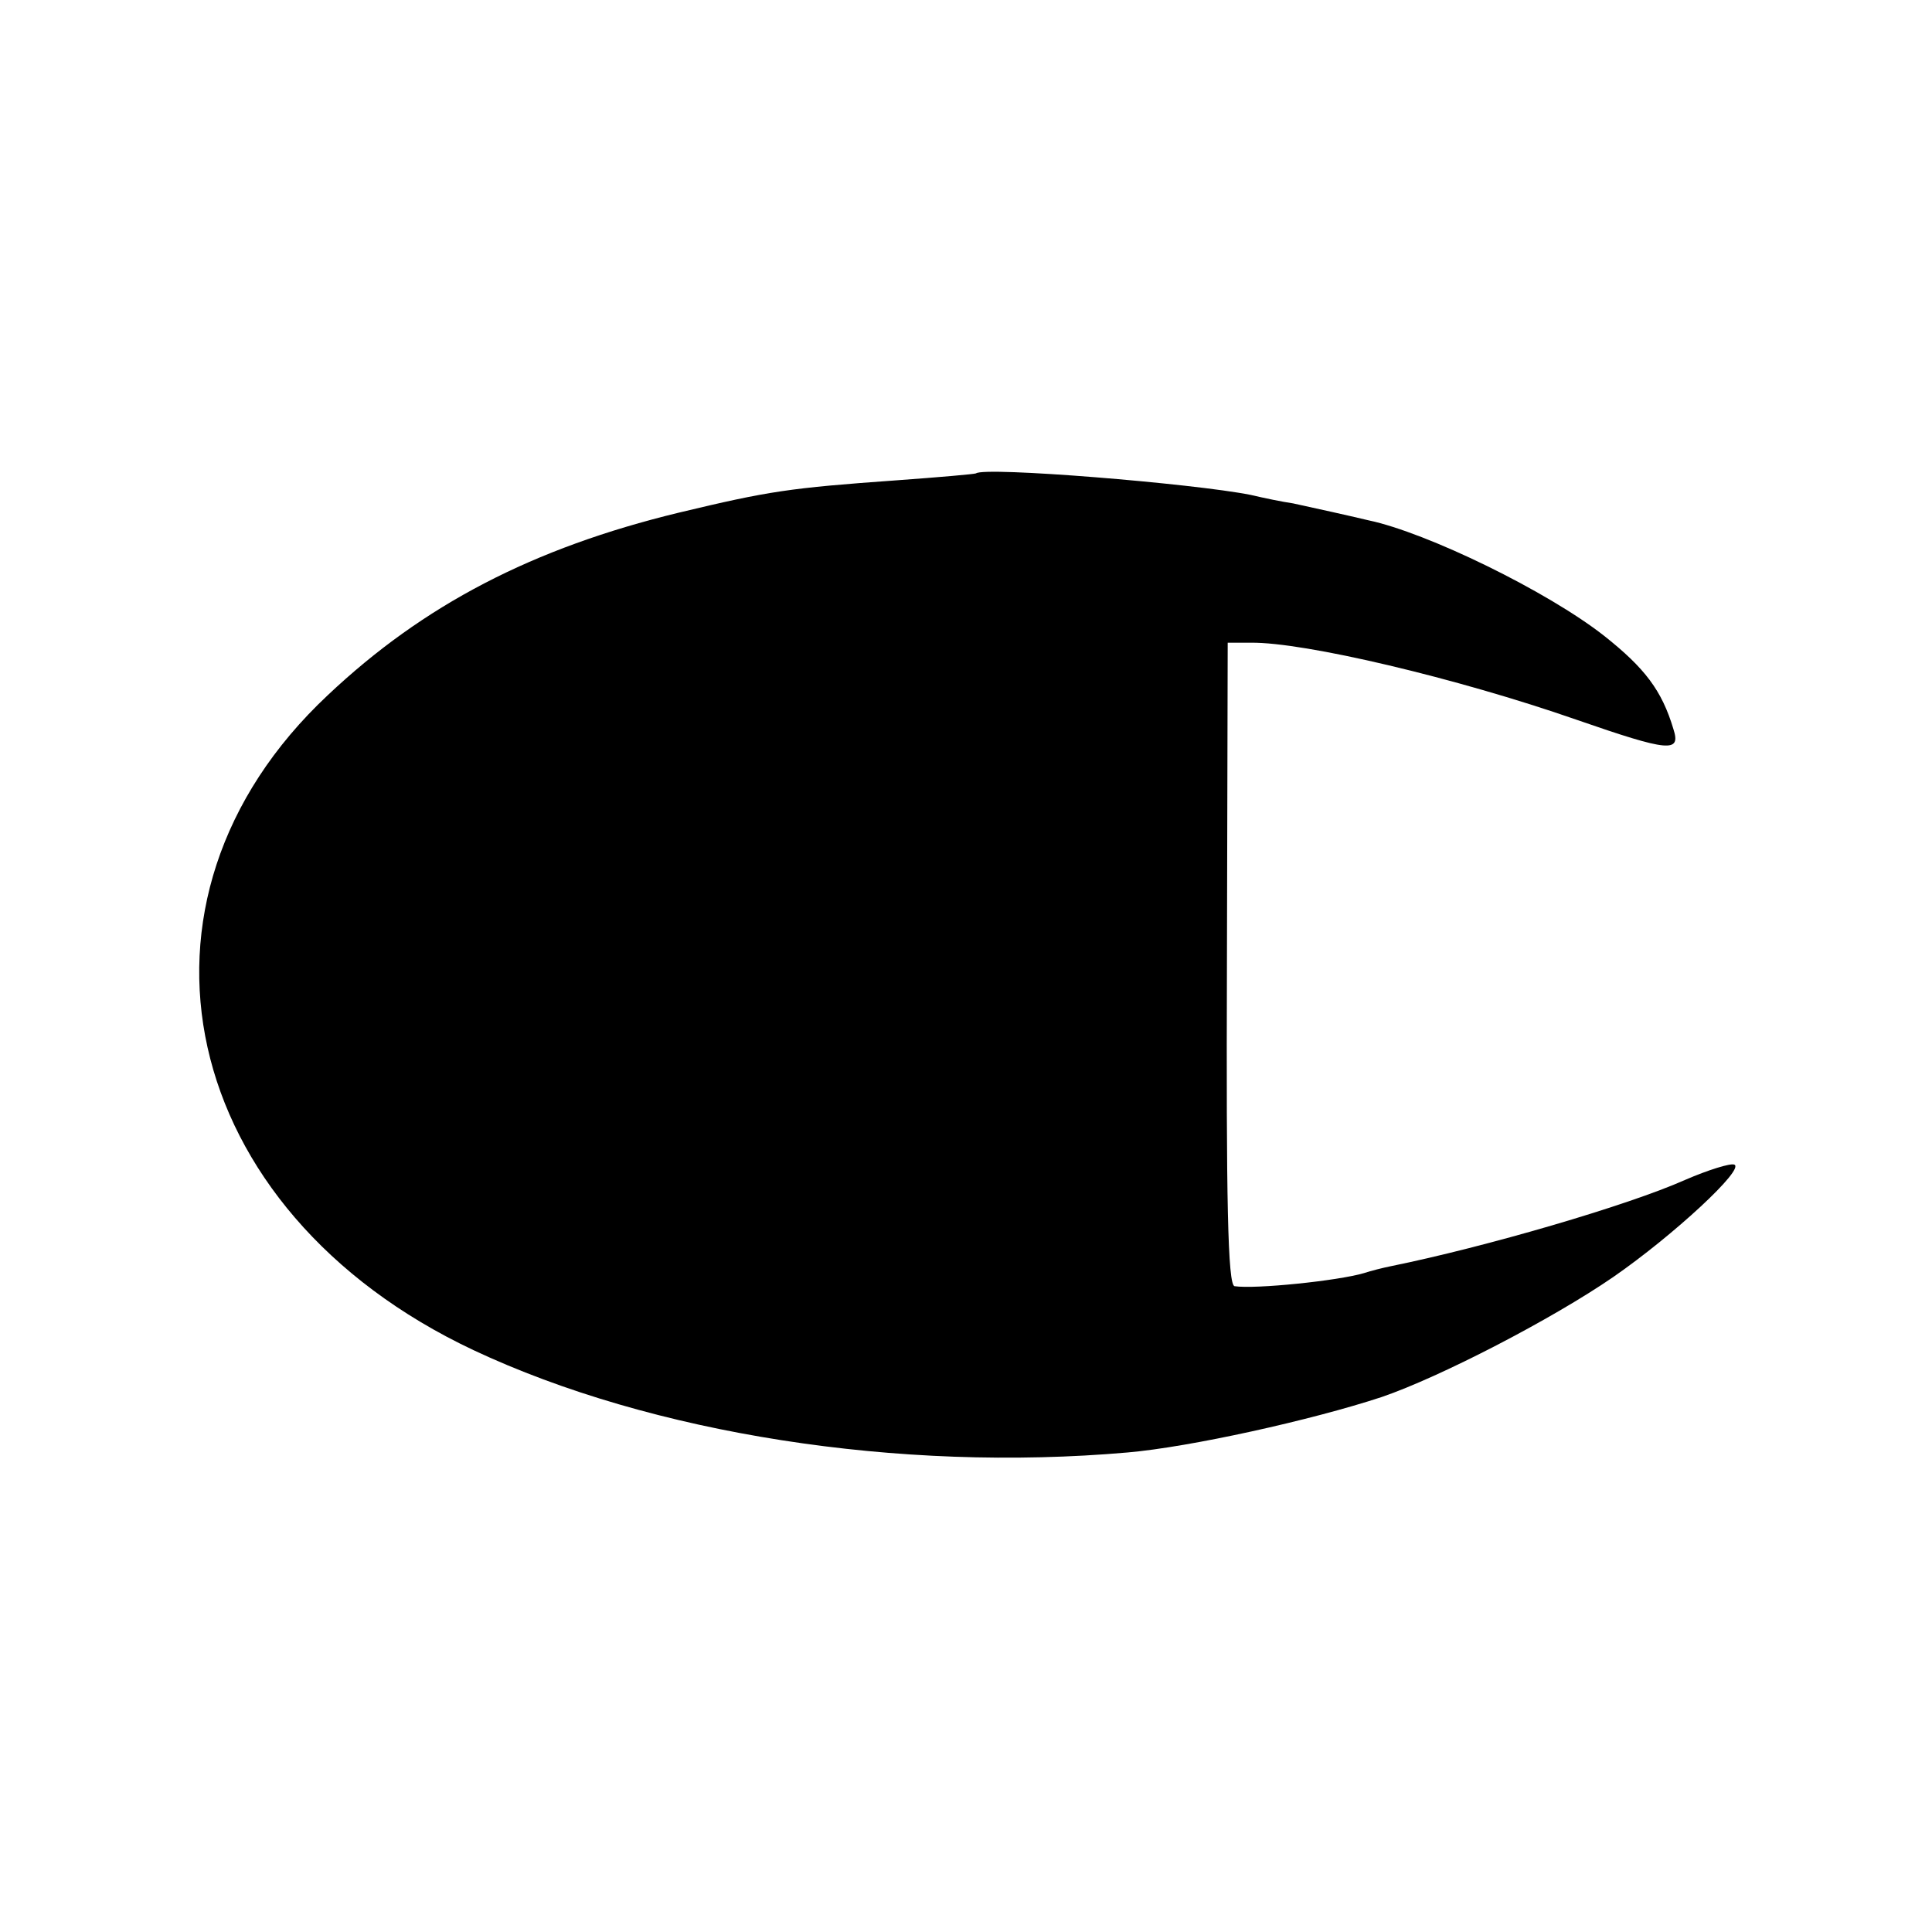
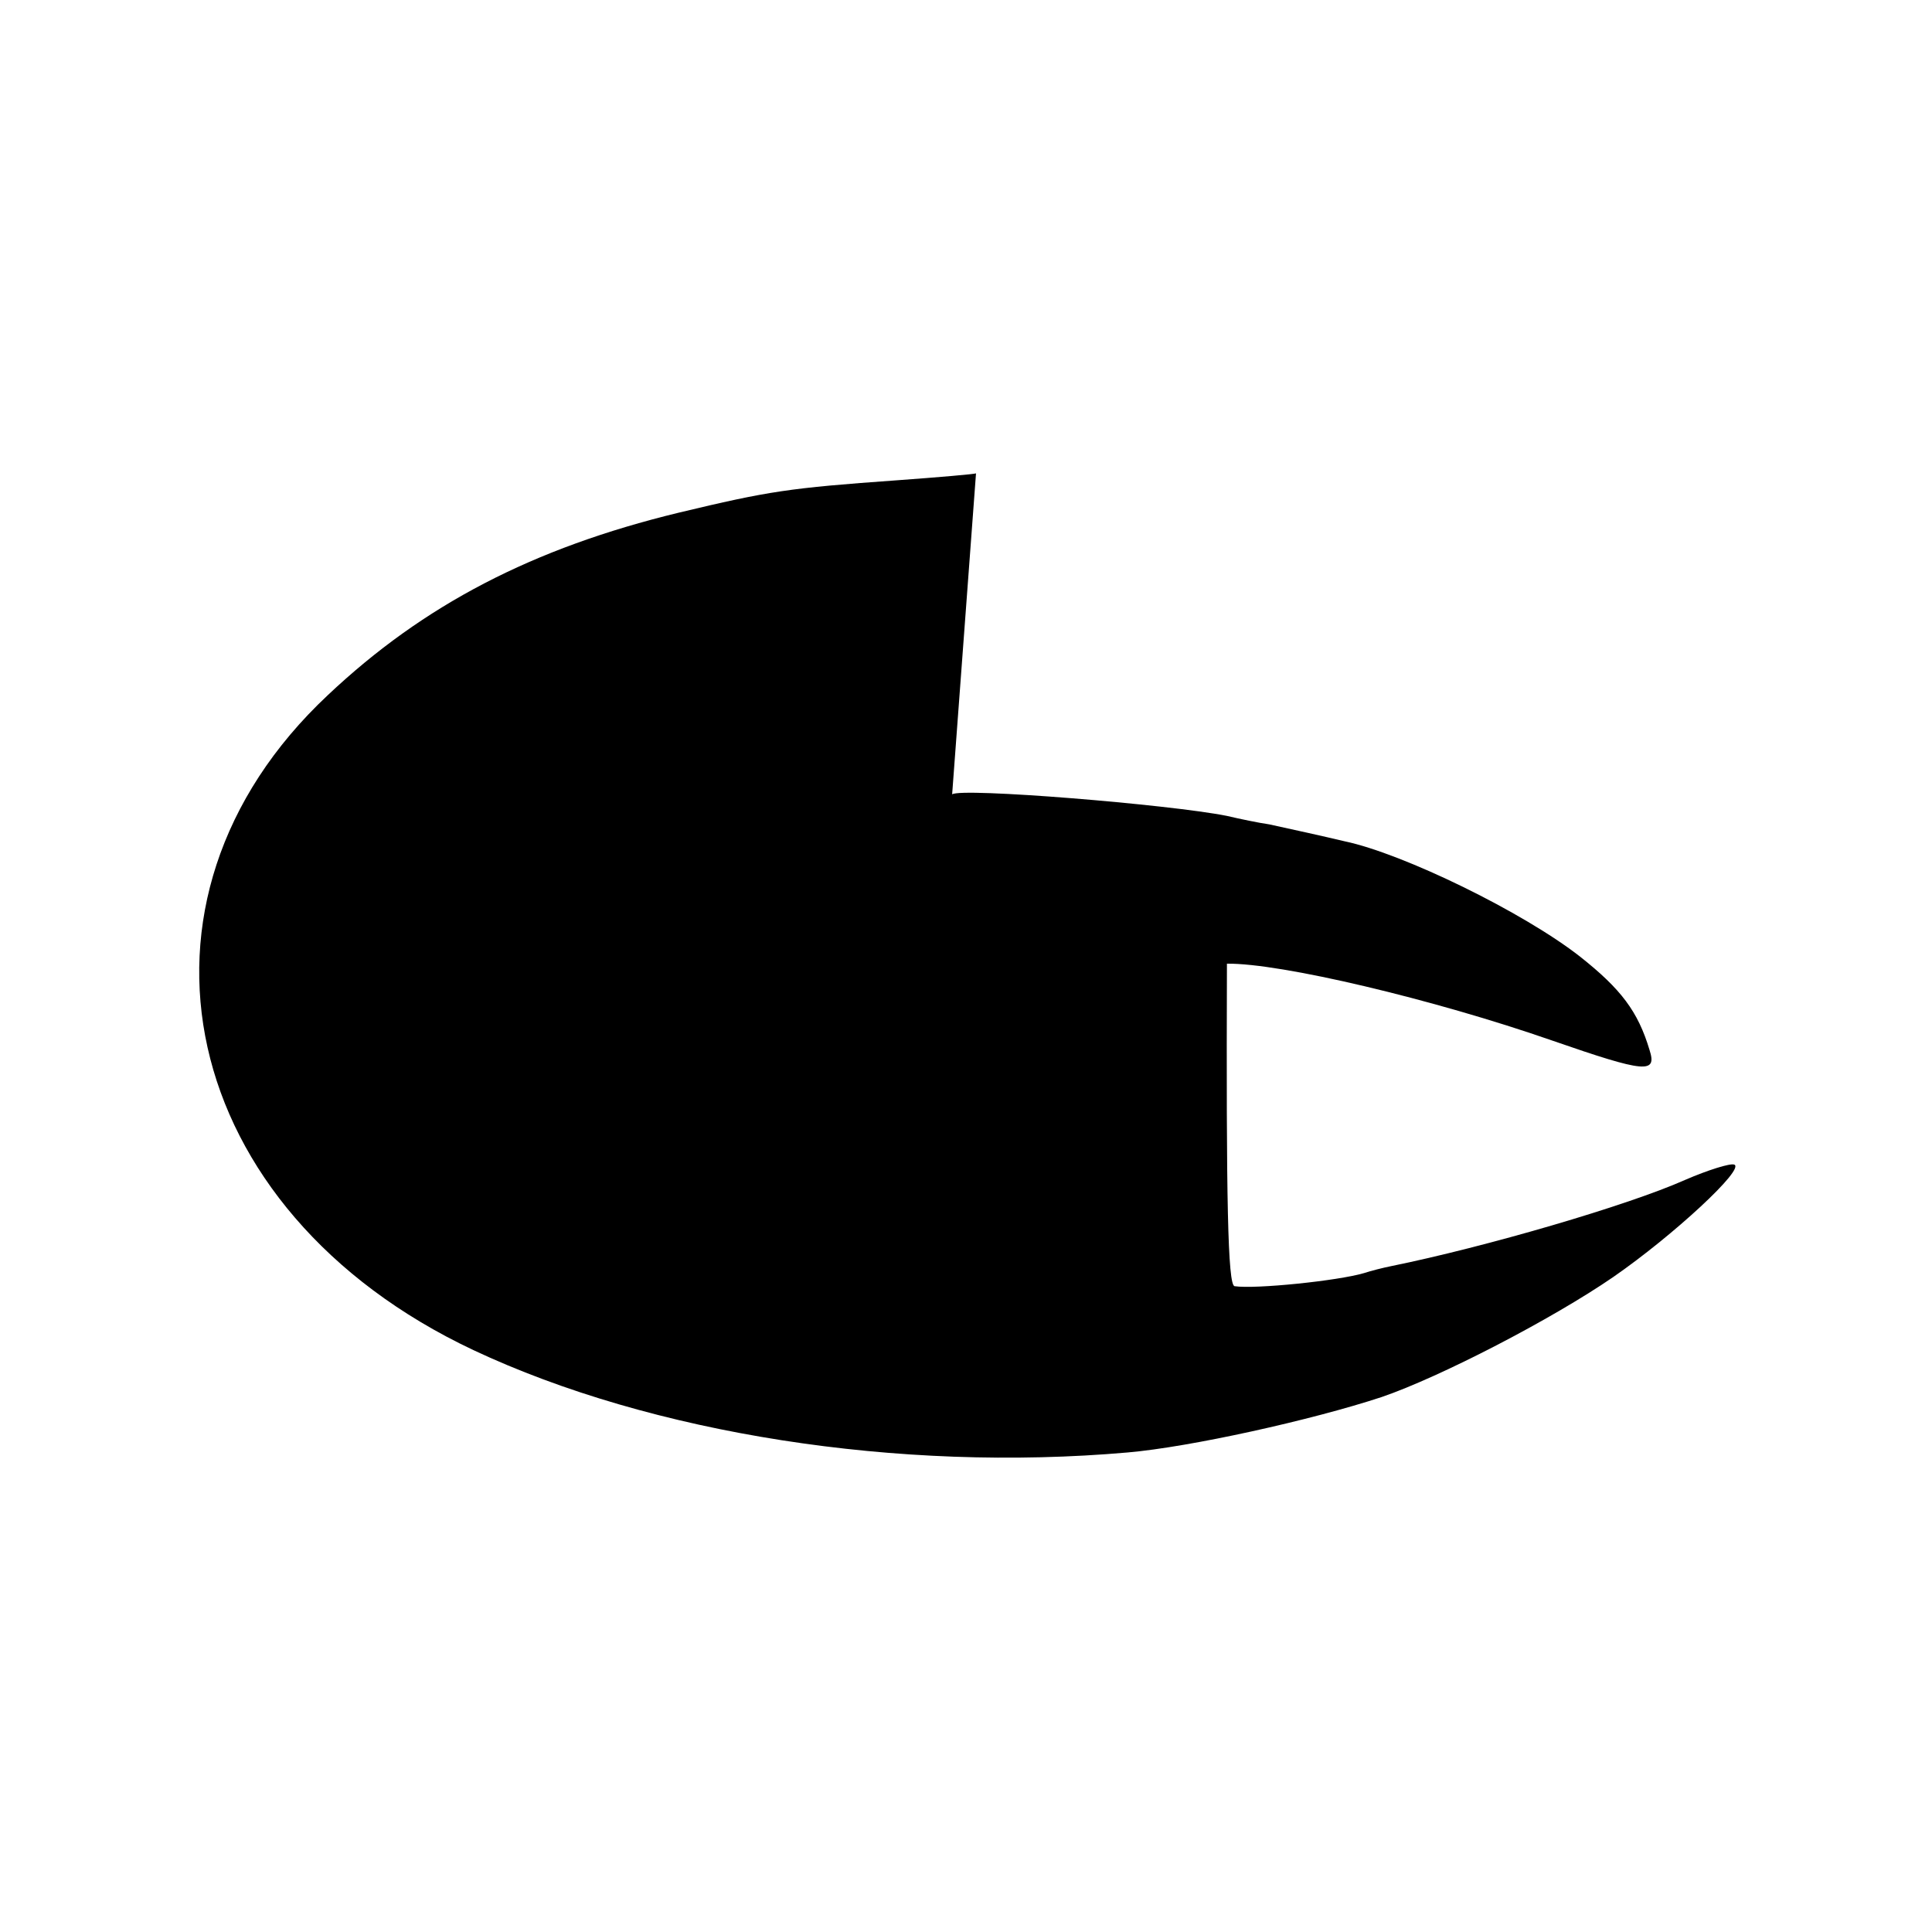
<svg xmlns="http://www.w3.org/2000/svg" version="1.0" width="251pt" height="251pt" viewBox="0 0 251 251" preserveAspectRatio="xMidYMid meet">
  <g transform="translate(0,251) scale(0.1,-0.1)" fill="#000000" stroke="none">
-     <path d="M1268 1895 c-2 -1 -48 -5 -103 -9 -140 -10 -166 -14 -283 -42 -190 -46 -332 -120 -456 -237 -285 -267 -195 -670 189 -851 232 -109 553 -159 850 -133 81 7 239 42 330 72 76 26 221 101 301 156 78 54 172 141 157 146 -5 2 -34 -7 -64 -20 -74 -33 -259 -87 -382 -112 -10 -2 -26 -6 -35 -9 -34 -10 -141 -21 -168 -17 -9 1 -11 113 -10 419 l1 417 30 0 c69 1 268 -46 423 -100 121 -42 136 -43 126 -12 -15 50 -37 79 -90 121 -74 58 -230 134 -306 150 -13 3 -34 8 -48 11 -14 3 -36 8 -50 11 -14 2 -38 7 -55 11 -75 15 -346 37 -357 28z" />
+     <path d="M1268 1895 c-2 -1 -48 -5 -103 -9 -140 -10 -166 -14 -283 -42 -190 -46 -332 -120 -456 -237 -285 -267 -195 -670 189 -851 232 -109 553 -159 850 -133 81 7 239 42 330 72 76 26 221 101 301 156 78 54 172 141 157 146 -5 2 -34 -7 -64 -20 -74 -33 -259 -87 -382 -112 -10 -2 -26 -6 -35 -9 -34 -10 -141 -21 -168 -17 -9 1 -11 113 -10 419 c69 1 268 -46 423 -100 121 -42 136 -43 126 -12 -15 50 -37 79 -90 121 -74 58 -230 134 -306 150 -13 3 -34 8 -48 11 -14 3 -36 8 -50 11 -14 2 -38 7 -55 11 -75 15 -346 37 -357 28z" />
  </g>
</svg>